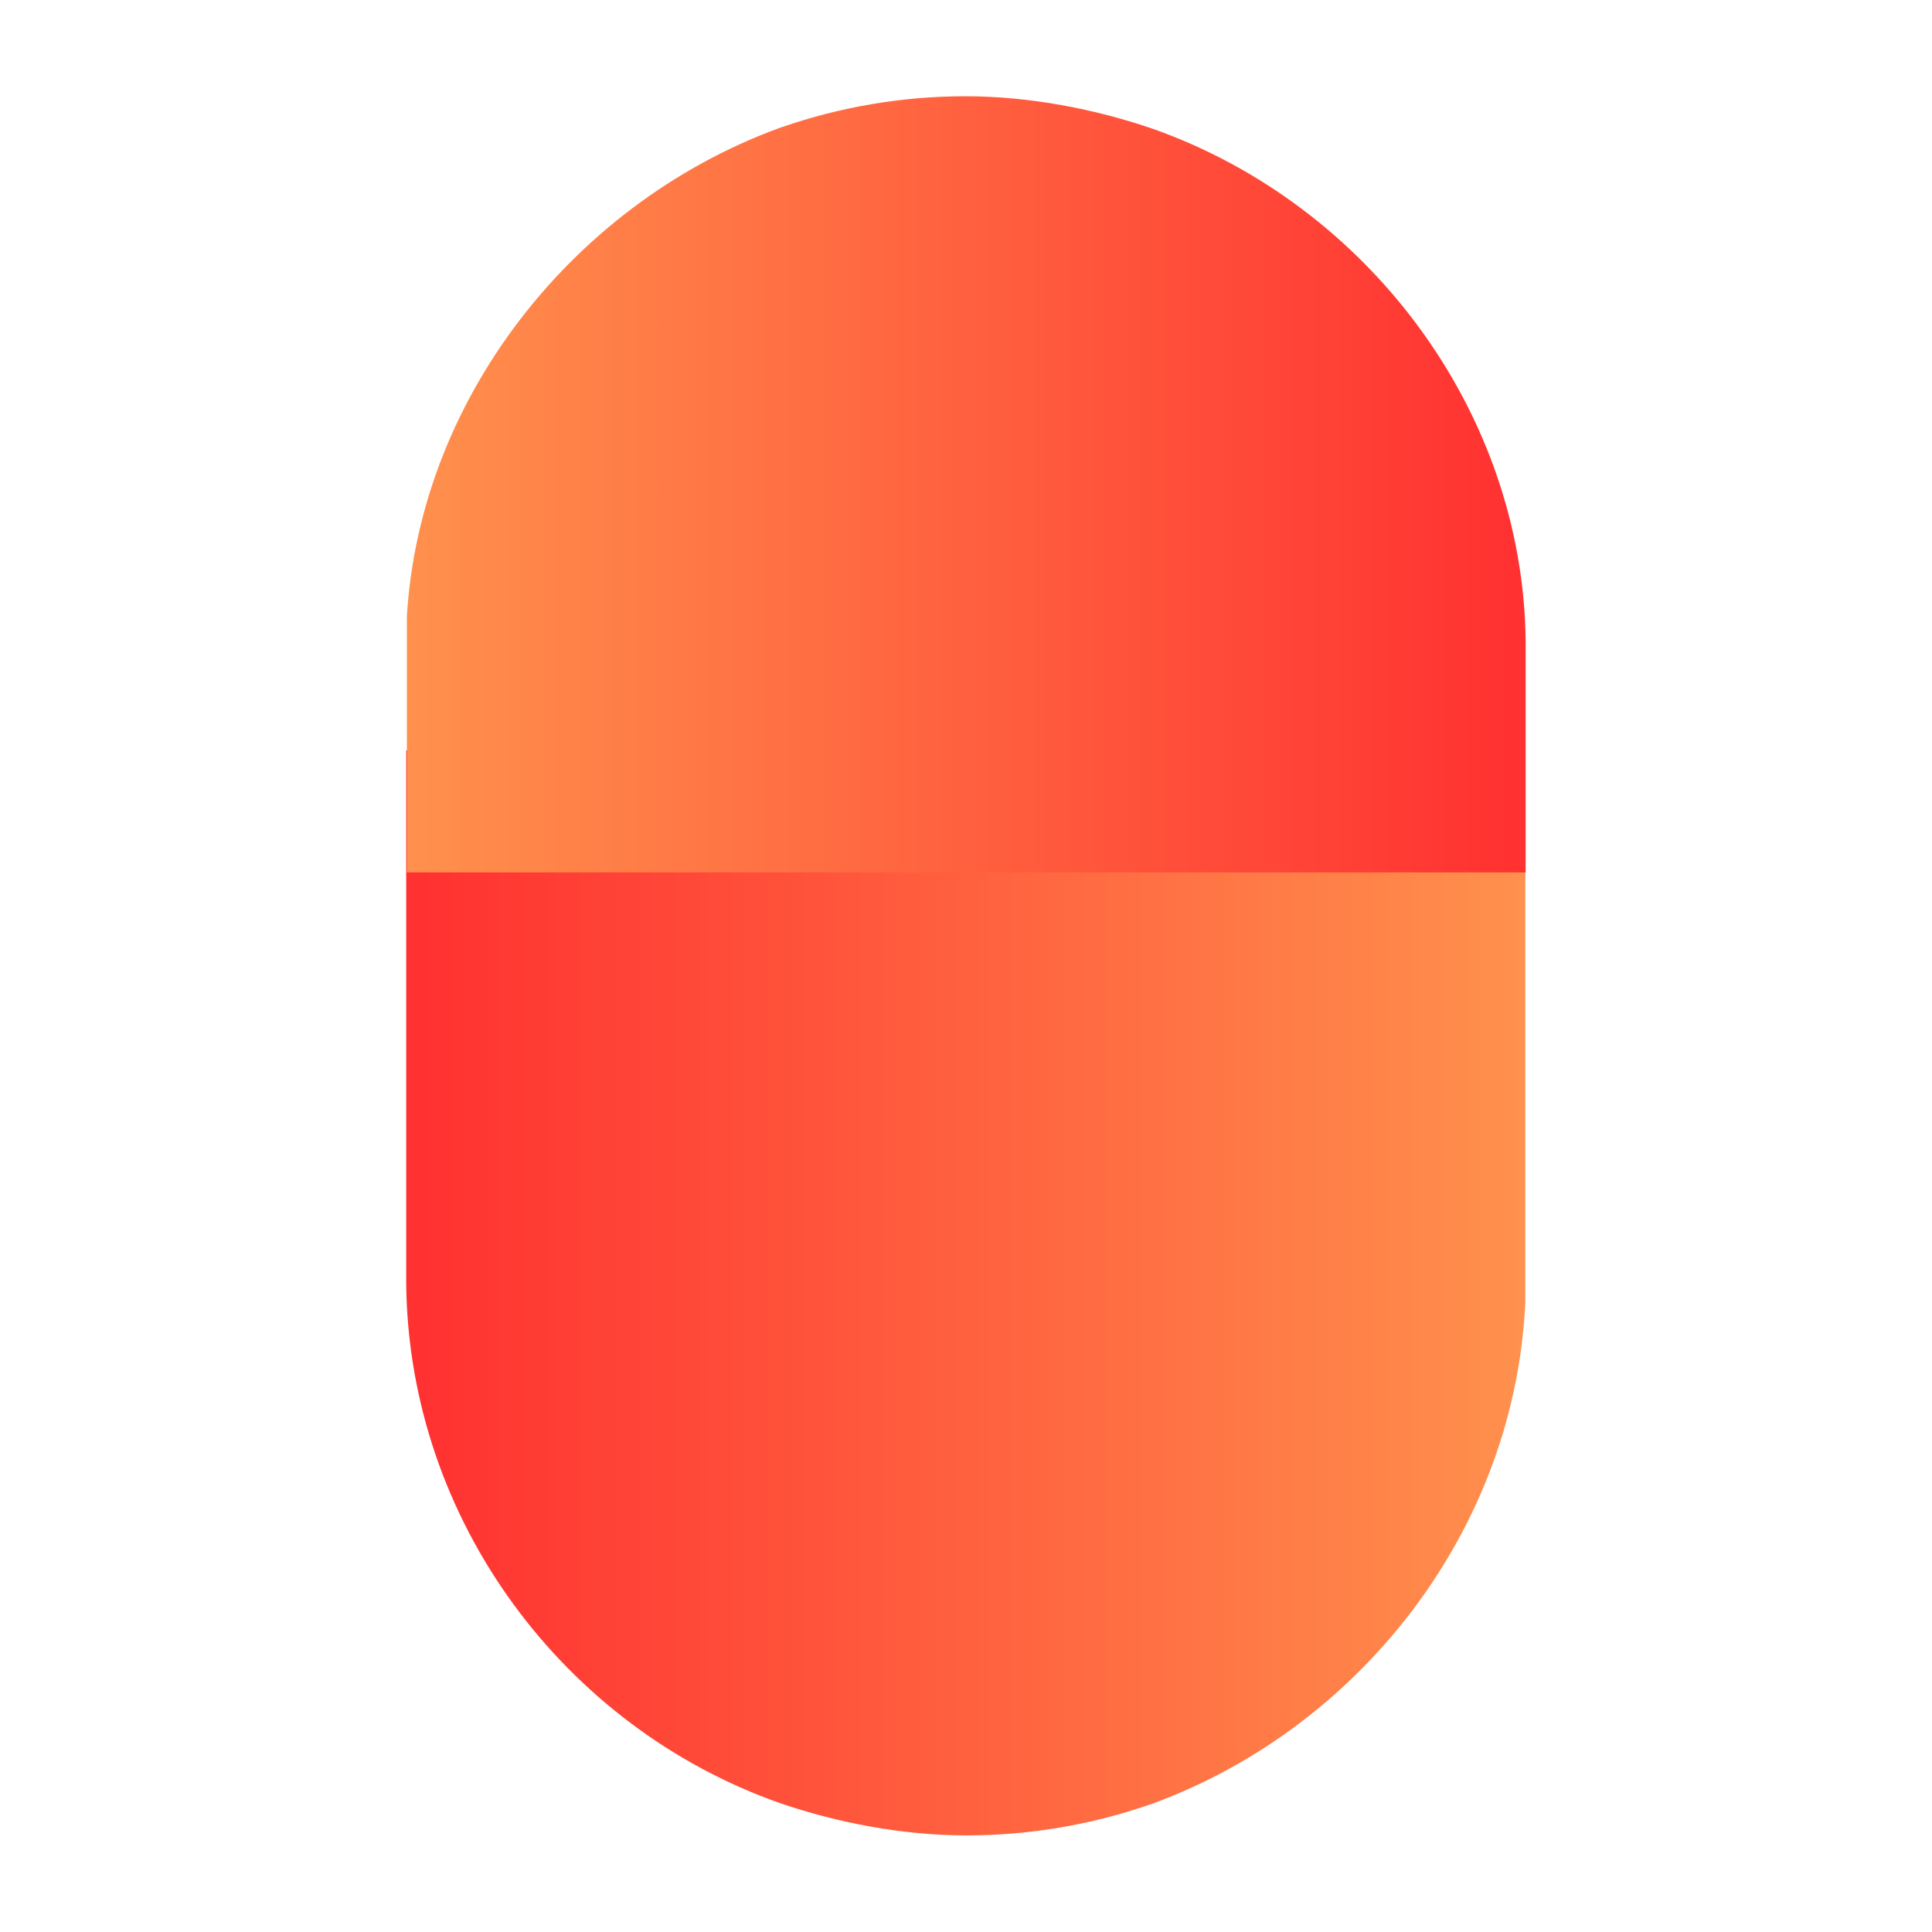
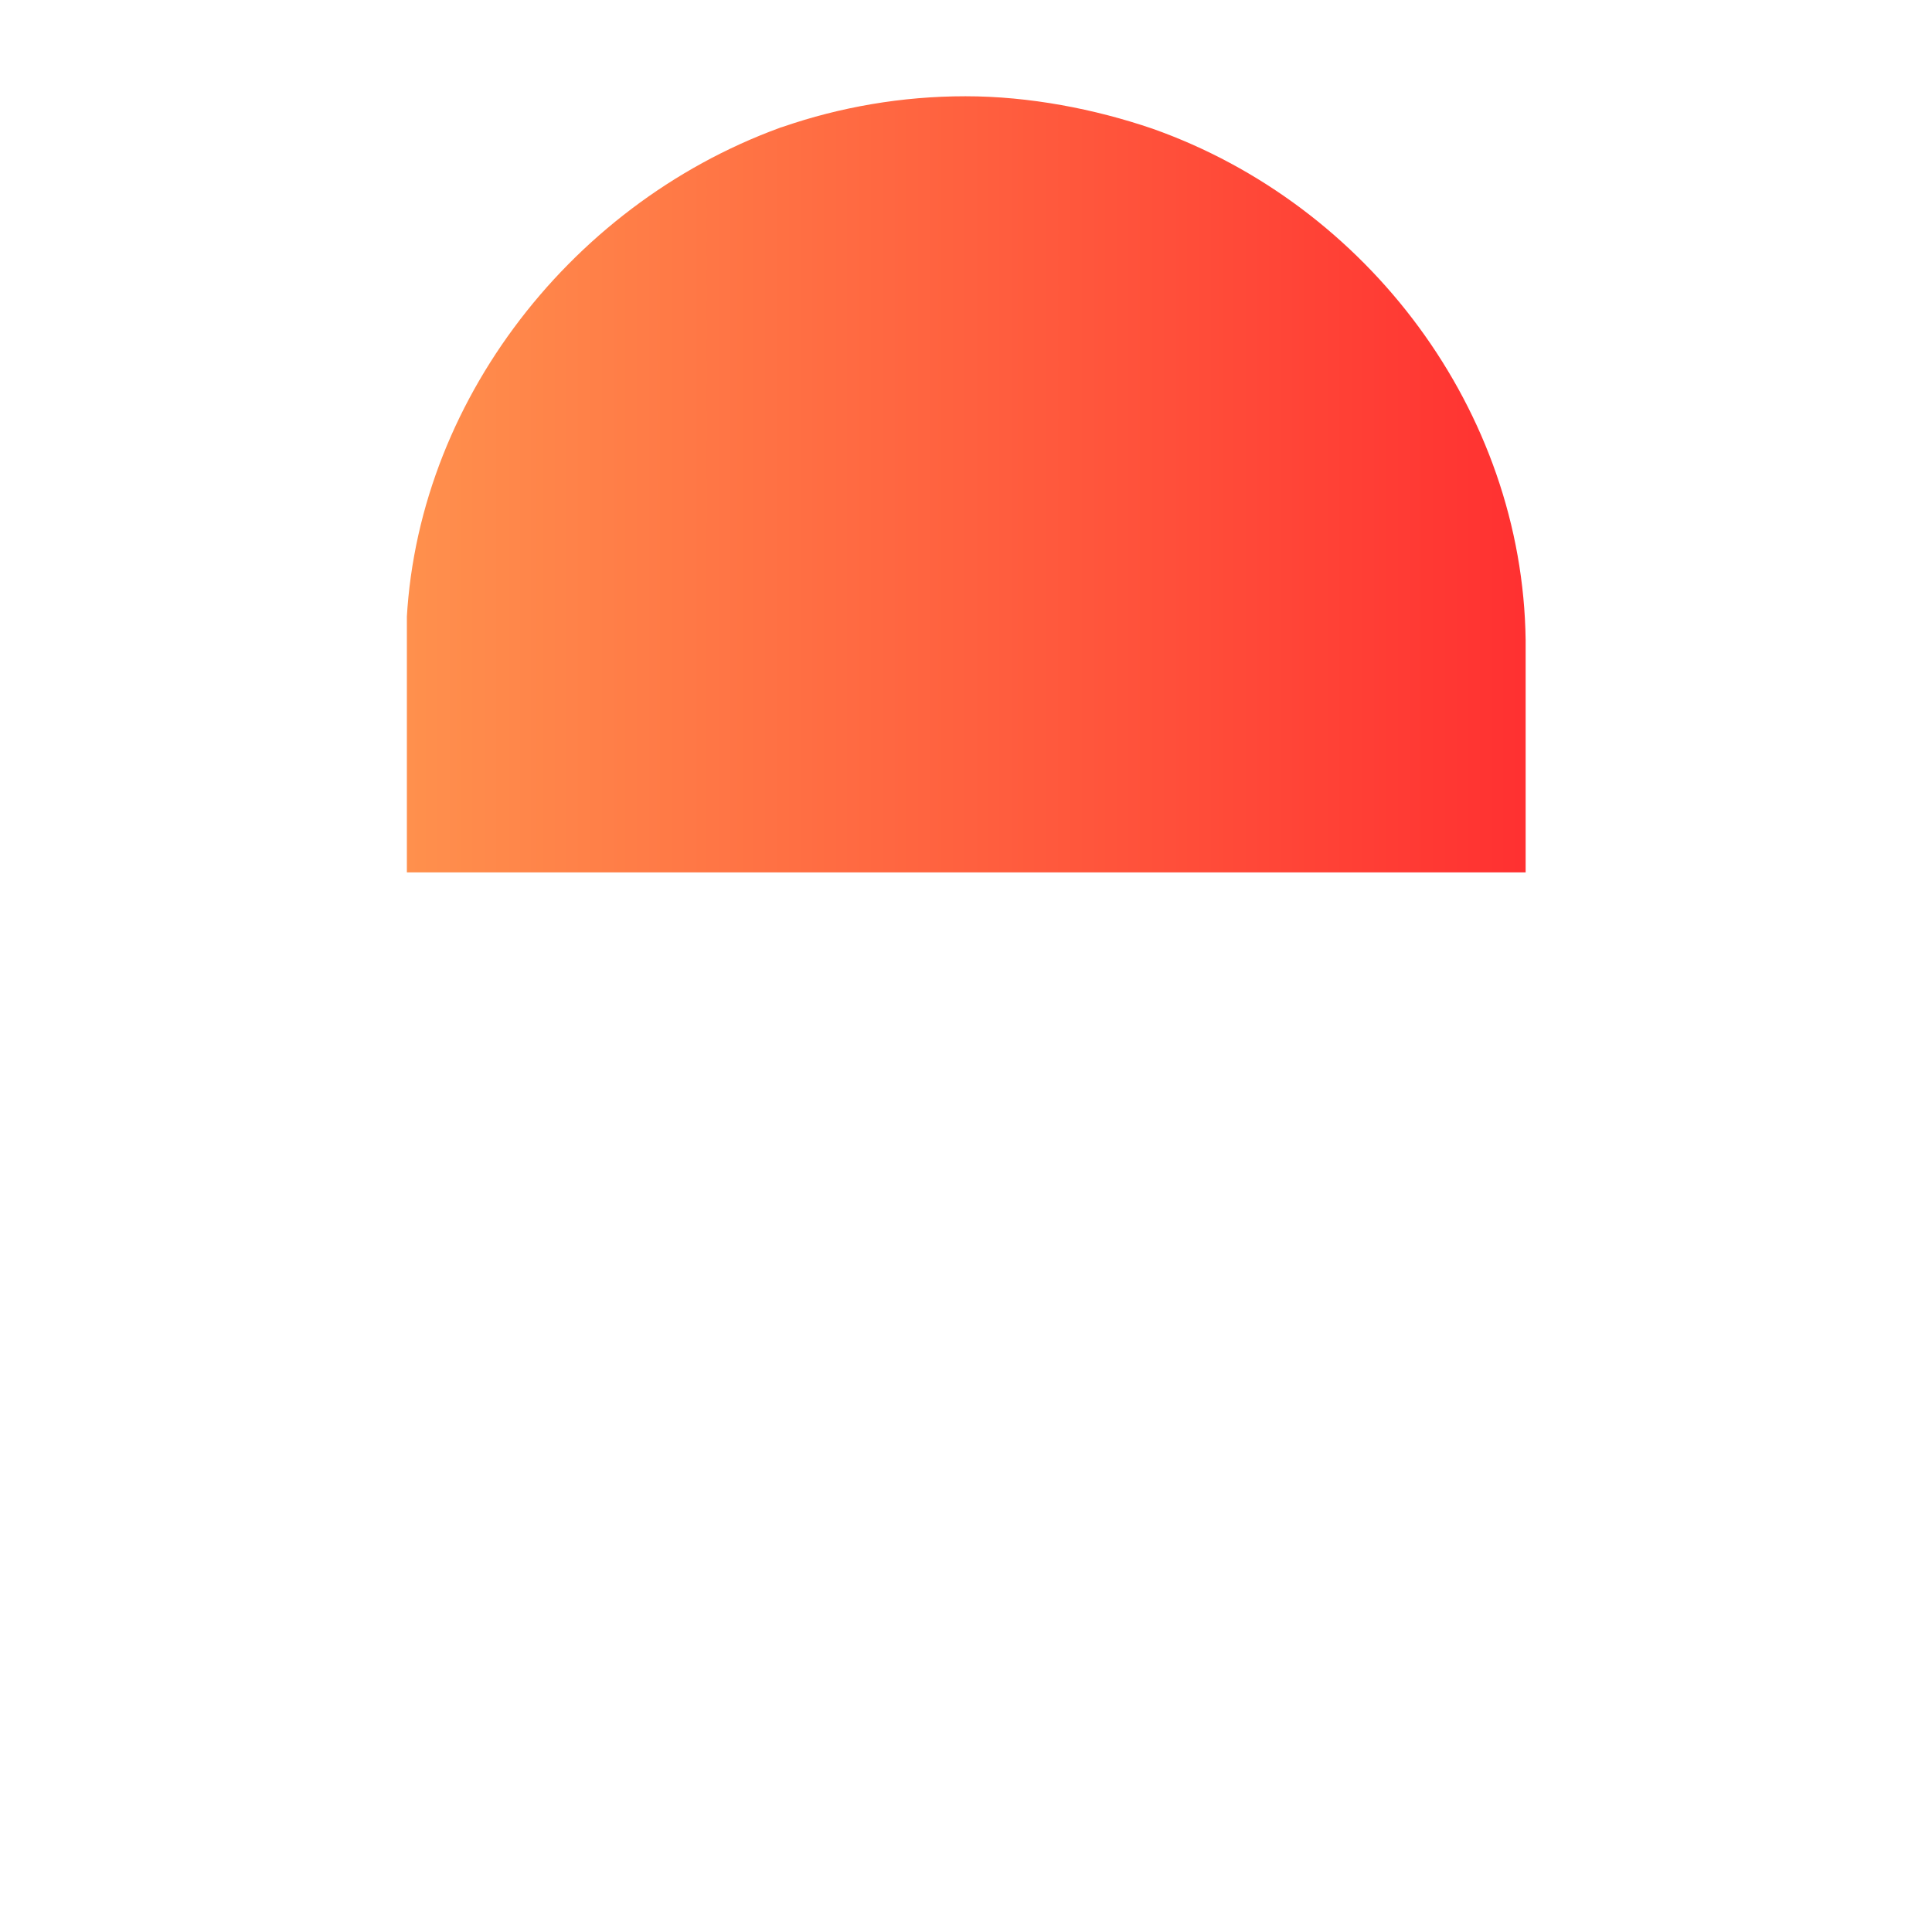
<svg xmlns="http://www.w3.org/2000/svg" width="60" zoomAndPan="magnify" viewBox="0 0 45 45" height="60" preserveAspectRatio="xMidYMid meet" version="1.0">
  <defs>
    <clipPath id="6c05917622">
      <path d="M 9.461 17.477 L 35.527 17.477 L 35.527 42.75 L 9.461 42.75 Z M 9.461 17.477 " clip-rule="nonzero" />
    </clipPath>
    <clipPath id="17fa69ee97">
-       <path d="M 18.16 41.996 C 19.496 42.453 21.016 42.75 22.508 42.75 C 24 42.75 25.434 42.496 26.758 42.039 C 26.785 42.027 26.812 42.027 26.84 42.012 C 31.809 40.191 35.469 35.391 35.539 29.93 L 35.539 17.477 L 9.461 17.477 L 9.461 29.922 C 9.531 35.418 13.133 40.223 18.16 41.996 Z M 18.16 41.996 " clip-rule="nonzero" />
+       <path d="M 18.16 41.996 C 19.496 42.453 21.016 42.75 22.508 42.75 C 24 42.75 25.434 42.496 26.758 42.039 C 26.785 42.027 26.812 42.027 26.84 42.012 C 31.809 40.191 35.469 35.391 35.539 29.93 L 35.539 17.477 L 9.461 29.922 C 9.531 35.418 13.133 40.223 18.16 41.996 Z M 18.16 41.996 " clip-rule="nonzero" />
    </clipPath>
    <linearGradient x1="0.006" gradientTransform="matrix(0.099, 0, 0, 0.099, 9.461, 17.475)" y1="128" x2="264.006" gradientUnits="userSpaceOnUse" y2="128" id="82d3f7e63a">
      <stop stop-opacity="1" stop-color="rgb(100%, 19.2%, 19.2%)" offset="0" />
      <stop stop-opacity="1" stop-color="rgb(100%, 19.347%, 19.243%)" offset="0.008" />
      <stop stop-opacity="1" stop-color="rgb(100%, 19.641%, 19.328%)" offset="0.016" />
      <stop stop-opacity="1" stop-color="rgb(100%, 19.936%, 19.414%)" offset="0.023" />
      <stop stop-opacity="1" stop-color="rgb(100%, 20.23%, 19.499%)" offset="0.031" />
      <stop stop-opacity="1" stop-color="rgb(100%, 20.525%, 19.586%)" offset="0.039" />
      <stop stop-opacity="1" stop-color="rgb(100%, 20.819%, 19.672%)" offset="0.047" />
      <stop stop-opacity="1" stop-color="rgb(100%, 21.114%, 19.757%)" offset="0.055" />
      <stop stop-opacity="1" stop-color="rgb(100%, 21.408%, 19.844%)" offset="0.062" />
      <stop stop-opacity="1" stop-color="rgb(100%, 21.701%, 19.93%)" offset="0.07" />
      <stop stop-opacity="1" stop-color="rgb(100%, 21.996%, 20.015%)" offset="0.078" />
      <stop stop-opacity="1" stop-color="rgb(100%, 22.29%, 20.102%)" offset="0.086" />
      <stop stop-opacity="1" stop-color="rgb(100%, 22.585%, 20.187%)" offset="0.094" />
      <stop stop-opacity="1" stop-color="rgb(100%, 22.879%, 20.273%)" offset="0.102" />
      <stop stop-opacity="1" stop-color="rgb(100%, 23.174%, 20.358%)" offset="0.109" />
      <stop stop-opacity="1" stop-color="rgb(100%, 23.468%, 20.445%)" offset="0.117" />
      <stop stop-opacity="1" stop-color="rgb(100%, 23.763%, 20.531%)" offset="0.125" />
      <stop stop-opacity="1" stop-color="rgb(100%, 24.057%, 20.616%)" offset="0.133" />
      <stop stop-opacity="1" stop-color="rgb(100%, 24.352%, 20.703%)" offset="0.141" />
      <stop stop-opacity="1" stop-color="rgb(100%, 24.646%, 20.789%)" offset="0.148" />
      <stop stop-opacity="1" stop-color="rgb(100%, 24.94%, 20.874%)" offset="0.156" />
      <stop stop-opacity="1" stop-color="rgb(100%, 25.235%, 20.959%)" offset="0.164" />
      <stop stop-opacity="1" stop-color="rgb(100%, 25.529%, 21.046%)" offset="0.172" />
      <stop stop-opacity="1" stop-color="rgb(100%, 25.824%, 21.132%)" offset="0.18" />
      <stop stop-opacity="1" stop-color="rgb(100%, 26.117%, 21.217%)" offset="0.188" />
      <stop stop-opacity="1" stop-color="rgb(100%, 26.411%, 21.304%)" offset="0.195" />
      <stop stop-opacity="1" stop-color="rgb(100%, 26.706%, 21.39%)" offset="0.203" />
      <stop stop-opacity="1" stop-color="rgb(100%, 27%, 21.475%)" offset="0.211" />
      <stop stop-opacity="1" stop-color="rgb(100%, 27.295%, 21.562%)" offset="0.219" />
      <stop stop-opacity="1" stop-color="rgb(100%, 27.589%, 21.648%)" offset="0.227" />
      <stop stop-opacity="1" stop-color="rgb(100%, 27.884%, 21.733%)" offset="0.234" />
      <stop stop-opacity="1" stop-color="rgb(100%, 28.178%, 21.819%)" offset="0.242" />
      <stop stop-opacity="1" stop-color="rgb(100%, 28.473%, 21.906%)" offset="0.25" />
      <stop stop-opacity="1" stop-color="rgb(100%, 28.767%, 21.991%)" offset="0.258" />
      <stop stop-opacity="1" stop-color="rgb(100%, 29.062%, 22.076%)" offset="0.266" />
      <stop stop-opacity="1" stop-color="rgb(100%, 29.356%, 22.163%)" offset="0.273" />
      <stop stop-opacity="1" stop-color="rgb(100%, 29.651%, 22.249%)" offset="0.281" />
      <stop stop-opacity="1" stop-color="rgb(100%, 29.945%, 22.334%)" offset="0.289" />
      <stop stop-opacity="1" stop-color="rgb(100%, 30.24%, 22.42%)" offset="0.297" />
      <stop stop-opacity="1" stop-color="rgb(100%, 30.534%, 22.507%)" offset="0.305" />
      <stop stop-opacity="1" stop-color="rgb(100%, 30.827%, 22.592%)" offset="0.312" />
      <stop stop-opacity="1" stop-color="rgb(100%, 31.122%, 22.678%)" offset="0.32" />
      <stop stop-opacity="1" stop-color="rgb(100%, 31.416%, 22.765%)" offset="0.328" />
      <stop stop-opacity="1" stop-color="rgb(100%, 31.711%, 22.85%)" offset="0.336" />
      <stop stop-opacity="1" stop-color="rgb(100%, 32.005%, 22.935%)" offset="0.344" />
      <stop stop-opacity="1" stop-color="rgb(100%, 32.3%, 23.022%)" offset="0.352" />
      <stop stop-opacity="1" stop-color="rgb(100%, 32.594%, 23.108%)" offset="0.359" />
      <stop stop-opacity="1" stop-color="rgb(100%, 32.889%, 23.193%)" offset="0.367" />
      <stop stop-opacity="1" stop-color="rgb(100%, 33.183%, 23.279%)" offset="0.375" />
      <stop stop-opacity="1" stop-color="rgb(100%, 33.478%, 23.366%)" offset="0.383" />
      <stop stop-opacity="1" stop-color="rgb(100%, 33.772%, 23.451%)" offset="0.391" />
      <stop stop-opacity="1" stop-color="rgb(100%, 34.067%, 23.537%)" offset="0.398" />
      <stop stop-opacity="1" stop-color="rgb(100%, 34.361%, 23.624%)" offset="0.406" />
      <stop stop-opacity="1" stop-color="rgb(100%, 34.656%, 23.709%)" offset="0.414" />
      <stop stop-opacity="1" stop-color="rgb(100%, 34.95%, 23.795%)" offset="0.422" />
      <stop stop-opacity="1" stop-color="rgb(100%, 35.243%, 23.88%)" offset="0.43" />
      <stop stop-opacity="1" stop-color="rgb(100%, 35.538%, 23.967%)" offset="0.438" />
      <stop stop-opacity="1" stop-color="rgb(100%, 35.832%, 24.052%)" offset="0.445" />
      <stop stop-opacity="1" stop-color="rgb(100%, 36.127%, 24.138%)" offset="0.453" />
      <stop stop-opacity="1" stop-color="rgb(100%, 36.421%, 24.225%)" offset="0.461" />
      <stop stop-opacity="1" stop-color="rgb(100%, 36.716%, 24.31%)" offset="0.469" />
      <stop stop-opacity="1" stop-color="rgb(100%, 37.01%, 24.396%)" offset="0.477" />
      <stop stop-opacity="1" stop-color="rgb(100%, 37.305%, 24.483%)" offset="0.484" />
      <stop stop-opacity="1" stop-color="rgb(100%, 37.599%, 24.568%)" offset="0.492" />
      <stop stop-opacity="1" stop-color="rgb(100%, 37.894%, 24.654%)" offset="0.5" />
      <stop stop-opacity="1" stop-color="rgb(100%, 38.188%, 24.739%)" offset="0.508" />
      <stop stop-opacity="1" stop-color="rgb(100%, 38.483%, 24.826%)" offset="0.516" />
      <stop stop-opacity="1" stop-color="rgb(100%, 38.777%, 24.911%)" offset="0.523" />
      <stop stop-opacity="1" stop-color="rgb(100%, 39.072%, 24.997%)" offset="0.531" />
      <stop stop-opacity="1" stop-color="rgb(100%, 39.366%, 25.084%)" offset="0.539" />
      <stop stop-opacity="1" stop-color="rgb(100%, 39.661%, 25.169%)" offset="0.547" />
      <stop stop-opacity="1" stop-color="rgb(100%, 39.954%, 25.255%)" offset="0.555" />
      <stop stop-opacity="1" stop-color="rgb(100%, 40.248%, 25.34%)" offset="0.562" />
      <stop stop-opacity="1" stop-color="rgb(100%, 40.543%, 25.427%)" offset="0.57" />
      <stop stop-opacity="1" stop-color="rgb(100%, 40.837%, 25.513%)" offset="0.578" />
      <stop stop-opacity="1" stop-color="rgb(100%, 41.132%, 25.598%)" offset="0.586" />
      <stop stop-opacity="1" stop-color="rgb(100%, 41.426%, 25.685%)" offset="0.594" />
      <stop stop-opacity="1" stop-color="rgb(100%, 41.721%, 25.771%)" offset="0.602" />
      <stop stop-opacity="1" stop-color="rgb(100%, 42.015%, 25.856%)" offset="0.609" />
      <stop stop-opacity="1" stop-color="rgb(100%, 42.31%, 25.943%)" offset="0.617" />
      <stop stop-opacity="1" stop-color="rgb(100%, 42.604%, 26.028%)" offset="0.625" />
      <stop stop-opacity="1" stop-color="rgb(100%, 42.899%, 26.114%)" offset="0.633" />
      <stop stop-opacity="1" stop-color="rgb(100%, 43.193%, 26.199%)" offset="0.641" />
      <stop stop-opacity="1" stop-color="rgb(100%, 43.488%, 26.286%)" offset="0.648" />
      <stop stop-opacity="1" stop-color="rgb(100%, 43.782%, 26.372%)" offset="0.656" />
      <stop stop-opacity="1" stop-color="rgb(100%, 44.077%, 26.457%)" offset="0.664" />
      <stop stop-opacity="1" stop-color="rgb(100%, 44.37%, 26.544%)" offset="0.672" />
      <stop stop-opacity="1" stop-color="rgb(100%, 44.664%, 26.63%)" offset="0.68" />
      <stop stop-opacity="1" stop-color="rgb(100%, 44.958%, 26.715%)" offset="0.688" />
      <stop stop-opacity="1" stop-color="rgb(100%, 45.253%, 26.801%)" offset="0.695" />
      <stop stop-opacity="1" stop-color="rgb(100%, 45.547%, 26.888%)" offset="0.703" />
      <stop stop-opacity="1" stop-color="rgb(100%, 45.842%, 26.973%)" offset="0.711" />
      <stop stop-opacity="1" stop-color="rgb(100%, 46.136%, 27.058%)" offset="0.719" />
      <stop stop-opacity="1" stop-color="rgb(100%, 46.431%, 27.145%)" offset="0.727" />
      <stop stop-opacity="1" stop-color="rgb(100%, 46.725%, 27.231%)" offset="0.734" />
      <stop stop-opacity="1" stop-color="rgb(100%, 47.02%, 27.316%)" offset="0.742" />
      <stop stop-opacity="1" stop-color="rgb(100%, 47.314%, 27.403%)" offset="0.75" />
      <stop stop-opacity="1" stop-color="rgb(100%, 47.609%, 27.489%)" offset="0.758" />
      <stop stop-opacity="1" stop-color="rgb(100%, 47.903%, 27.574%)" offset="0.766" />
      <stop stop-opacity="1" stop-color="rgb(100%, 48.198%, 27.66%)" offset="0.773" />
      <stop stop-opacity="1" stop-color="rgb(100%, 48.492%, 27.747%)" offset="0.781" />
      <stop stop-opacity="1" stop-color="rgb(100%, 48.787%, 27.832%)" offset="0.789" />
      <stop stop-opacity="1" stop-color="rgb(100%, 49.08%, 27.917%)" offset="0.797" />
      <stop stop-opacity="1" stop-color="rgb(100%, 49.374%, 28.004%)" offset="0.805" />
      <stop stop-opacity="1" stop-color="rgb(100%, 49.669%, 28.09%)" offset="0.812" />
      <stop stop-opacity="1" stop-color="rgb(100%, 49.963%, 28.175%)" offset="0.82" />
      <stop stop-opacity="1" stop-color="rgb(100%, 50.258%, 28.261%)" offset="0.828" />
      <stop stop-opacity="1" stop-color="rgb(100%, 50.552%, 28.348%)" offset="0.836" />
      <stop stop-opacity="1" stop-color="rgb(100%, 50.847%, 28.433%)" offset="0.844" />
      <stop stop-opacity="1" stop-color="rgb(100%, 51.141%, 28.519%)" offset="0.852" />
      <stop stop-opacity="1" stop-color="rgb(100%, 51.436%, 28.606%)" offset="0.859" />
      <stop stop-opacity="1" stop-color="rgb(100%, 51.73%, 28.691%)" offset="0.867" />
      <stop stop-opacity="1" stop-color="rgb(100%, 52.025%, 28.777%)" offset="0.875" />
      <stop stop-opacity="1" stop-color="rgb(100%, 52.319%, 28.864%)" offset="0.883" />
      <stop stop-opacity="1" stop-color="rgb(100%, 52.614%, 28.949%)" offset="0.891" />
      <stop stop-opacity="1" stop-color="rgb(100%, 52.908%, 29.034%)" offset="0.898" />
      <stop stop-opacity="1" stop-color="rgb(100%, 53.203%, 29.12%)" offset="0.906" />
      <stop stop-opacity="1" stop-color="rgb(100%, 53.496%, 29.207%)" offset="0.914" />
      <stop stop-opacity="1" stop-color="rgb(100%, 53.79%, 29.292%)" offset="0.922" />
      <stop stop-opacity="1" stop-color="rgb(100%, 54.085%, 29.378%)" offset="0.93" />
      <stop stop-opacity="1" stop-color="rgb(100%, 54.379%, 29.465%)" offset="0.938" />
      <stop stop-opacity="1" stop-color="rgb(100%, 54.674%, 29.55%)" offset="0.945" />
      <stop stop-opacity="1" stop-color="rgb(100%, 54.968%, 29.636%)" offset="0.953" />
      <stop stop-opacity="1" stop-color="rgb(100%, 55.263%, 29.721%)" offset="0.961" />
      <stop stop-opacity="1" stop-color="rgb(100%, 55.557%, 29.808%)" offset="0.969" />
      <stop stop-opacity="1" stop-color="rgb(100%, 55.852%, 29.893%)" offset="0.977" />
      <stop stop-opacity="1" stop-color="rgb(100%, 56.146%, 29.979%)" offset="0.984" />
      <stop stop-opacity="1" stop-color="rgb(100%, 56.441%, 30.066%)" offset="0.992" />
      <stop stop-opacity="1" stop-color="rgb(100%, 56.735%, 30.151%)" offset="1" />
    </linearGradient>
    <clipPath id="65fc965918">
      <path d="M 9.477 2.242 L 35.535 2.242 L 35.535 20.32 L 9.477 20.32 Z M 9.477 2.242 " clip-rule="nonzero" />
    </clipPath>
    <clipPath id="79ab8e5def">
      <path d="M 26.84 2.996 C 25.5 2.539 23.98 2.242 22.488 2.242 C 21 2.242 19.562 2.496 18.238 2.953 C 18.211 2.965 18.184 2.965 18.156 2.98 C 13.188 4.797 9.527 9.602 9.457 14.902 L 9.457 20.32 L 35.535 20.32 L 35.535 14.906 C 35.465 9.574 31.863 4.77 26.84 2.996 Z M 26.84 2.996 " clip-rule="nonzero" />
    </clipPath>
    <linearGradient x1="0.003" gradientTransform="matrix(-0.071, 0, 0, -0.071, 35.536, 20.32)" y1="128" x2="369.003" gradientUnits="userSpaceOnUse" y2="128" id="8282a01987">
      <stop stop-opacity="1" stop-color="rgb(100%, 19.2%, 19.199%)" offset="0" />
      <stop stop-opacity="1" stop-color="rgb(100%, 19.347%, 19.241%)" offset="0.008" />
      <stop stop-opacity="1" stop-color="rgb(100%, 19.641%, 19.328%)" offset="0.016" />
      <stop stop-opacity="1" stop-color="rgb(100%, 19.934%, 19.414%)" offset="0.023" />
      <stop stop-opacity="1" stop-color="rgb(100%, 20.229%, 19.499%)" offset="0.031" />
      <stop stop-opacity="1" stop-color="rgb(100%, 20.523%, 19.586%)" offset="0.039" />
      <stop stop-opacity="1" stop-color="rgb(100%, 20.818%, 19.672%)" offset="0.047" />
      <stop stop-opacity="1" stop-color="rgb(100%, 21.112%, 19.757%)" offset="0.055" />
      <stop stop-opacity="1" stop-color="rgb(100%, 21.407%, 19.843%)" offset="0.062" />
      <stop stop-opacity="1" stop-color="rgb(100%, 21.701%, 19.93%)" offset="0.07" />
      <stop stop-opacity="1" stop-color="rgb(100%, 21.996%, 20.015%)" offset="0.078" />
      <stop stop-opacity="1" stop-color="rgb(100%, 22.29%, 20.1%)" offset="0.086" />
      <stop stop-opacity="1" stop-color="rgb(100%, 22.583%, 20.187%)" offset="0.094" />
      <stop stop-opacity="1" stop-color="rgb(100%, 22.878%, 20.273%)" offset="0.102" />
      <stop stop-opacity="1" stop-color="rgb(100%, 23.172%, 20.358%)" offset="0.109" />
      <stop stop-opacity="1" stop-color="rgb(100%, 23.466%, 20.444%)" offset="0.117" />
      <stop stop-opacity="1" stop-color="rgb(100%, 23.761%, 20.531%)" offset="0.125" />
      <stop stop-opacity="1" stop-color="rgb(100%, 24.055%, 20.616%)" offset="0.133" />
      <stop stop-opacity="1" stop-color="rgb(100%, 24.35%, 20.702%)" offset="0.141" />
      <stop stop-opacity="1" stop-color="rgb(100%, 24.644%, 20.789%)" offset="0.148" />
      <stop stop-opacity="1" stop-color="rgb(100%, 24.939%, 20.874%)" offset="0.156" />
      <stop stop-opacity="1" stop-color="rgb(100%, 25.232%, 20.959%)" offset="0.164" />
      <stop stop-opacity="1" stop-color="rgb(100%, 25.526%, 21.045%)" offset="0.172" />
      <stop stop-opacity="1" stop-color="rgb(100%, 25.821%, 21.132%)" offset="0.18" />
      <stop stop-opacity="1" stop-color="rgb(100%, 26.115%, 21.217%)" offset="0.188" />
      <stop stop-opacity="1" stop-color="rgb(100%, 26.41%, 21.303%)" offset="0.195" />
      <stop stop-opacity="1" stop-color="rgb(100%, 26.704%, 21.388%)" offset="0.203" />
      <stop stop-opacity="1" stop-color="rgb(100%, 26.999%, 21.475%)" offset="0.211" />
      <stop stop-opacity="1" stop-color="rgb(100%, 27.293%, 21.561%)" offset="0.219" />
      <stop stop-opacity="1" stop-color="rgb(100%, 27.588%, 21.646%)" offset="0.227" />
      <stop stop-opacity="1" stop-color="rgb(100%, 27.881%, 21.733%)" offset="0.234" />
      <stop stop-opacity="1" stop-color="rgb(100%, 28.175%, 21.819%)" offset="0.242" />
      <stop stop-opacity="1" stop-color="rgb(100%, 28.47%, 21.904%)" offset="0.25" />
      <stop stop-opacity="1" stop-color="rgb(100%, 28.764%, 21.989%)" offset="0.258" />
      <stop stop-opacity="1" stop-color="rgb(100%, 29.059%, 22.076%)" offset="0.266" />
      <stop stop-opacity="1" stop-color="rgb(100%, 29.353%, 22.162%)" offset="0.273" />
      <stop stop-opacity="1" stop-color="rgb(100%, 29.648%, 22.247%)" offset="0.281" />
      <stop stop-opacity="1" stop-color="rgb(100%, 29.942%, 22.334%)" offset="0.289" />
      <stop stop-opacity="1" stop-color="rgb(100%, 30.237%, 22.42%)" offset="0.297" />
      <stop stop-opacity="1" stop-color="rgb(100%, 30.53%, 22.505%)" offset="0.305" />
      <stop stop-opacity="1" stop-color="rgb(100%, 30.824%, 22.591%)" offset="0.312" />
      <stop stop-opacity="1" stop-color="rgb(100%, 31.119%, 22.678%)" offset="0.32" />
      <stop stop-opacity="1" stop-color="rgb(100%, 31.413%, 22.763%)" offset="0.328" />
      <stop stop-opacity="1" stop-color="rgb(100%, 31.708%, 22.849%)" offset="0.336" />
      <stop stop-opacity="1" stop-color="rgb(100%, 32.002%, 22.935%)" offset="0.344" />
      <stop stop-opacity="1" stop-color="rgb(100%, 32.297%, 23.021%)" offset="0.352" />
      <stop stop-opacity="1" stop-color="rgb(100%, 32.591%, 23.106%)" offset="0.359" />
      <stop stop-opacity="1" stop-color="rgb(100%, 32.886%, 23.192%)" offset="0.367" />
      <stop stop-opacity="1" stop-color="rgb(100%, 33.179%, 23.279%)" offset="0.375" />
      <stop stop-opacity="1" stop-color="rgb(100%, 33.473%, 23.364%)" offset="0.383" />
      <stop stop-opacity="1" stop-color="rgb(100%, 33.768%, 23.45%)" offset="0.391" />
      <stop stop-opacity="1" stop-color="rgb(100%, 34.062%, 23.537%)" offset="0.398" />
      <stop stop-opacity="1" stop-color="rgb(100%, 34.357%, 23.622%)" offset="0.406" />
      <stop stop-opacity="1" stop-color="rgb(100%, 34.651%, 23.708%)" offset="0.414" />
      <stop stop-opacity="1" stop-color="rgb(100%, 34.946%, 23.793%)" offset="0.422" />
      <stop stop-opacity="1" stop-color="rgb(100%, 35.24%, 23.88%)" offset="0.43" />
      <stop stop-opacity="1" stop-color="rgb(100%, 35.535%, 23.965%)" offset="0.438" />
      <stop stop-opacity="1" stop-color="rgb(100%, 35.828%, 24.051%)" offset="0.445" />
      <stop stop-opacity="1" stop-color="rgb(100%, 36.122%, 24.136%)" offset="0.453" />
      <stop stop-opacity="1" stop-color="rgb(100%, 36.417%, 24.223%)" offset="0.461" />
      <stop stop-opacity="1" stop-color="rgb(100%, 36.711%, 24.309%)" offset="0.469" />
      <stop stop-opacity="1" stop-color="rgb(100%, 37.006%, 24.394%)" offset="0.477" />
      <stop stop-opacity="1" stop-color="rgb(100%, 37.3%, 24.481%)" offset="0.484" />
      <stop stop-opacity="1" stop-color="rgb(100%, 37.595%, 24.567%)" offset="0.492" />
      <stop stop-opacity="1" stop-color="rgb(100%, 37.889%, 24.652%)" offset="0.5" />
      <stop stop-opacity="1" stop-color="rgb(100%, 38.184%, 24.738%)" offset="0.508" />
      <stop stop-opacity="1" stop-color="rgb(100%, 38.477%, 24.825%)" offset="0.516" />
      <stop stop-opacity="1" stop-color="rgb(100%, 38.771%, 24.91%)" offset="0.523" />
      <stop stop-opacity="1" stop-color="rgb(100%, 39.066%, 24.995%)" offset="0.531" />
      <stop stop-opacity="1" stop-color="rgb(100%, 39.36%, 25.082%)" offset="0.539" />
      <stop stop-opacity="1" stop-color="rgb(100%, 39.655%, 25.168%)" offset="0.547" />
      <stop stop-opacity="1" stop-color="rgb(100%, 39.949%, 25.253%)" offset="0.555" />
      <stop stop-opacity="1" stop-color="rgb(100%, 40.244%, 25.339%)" offset="0.562" />
      <stop stop-opacity="1" stop-color="rgb(100%, 40.538%, 25.426%)" offset="0.57" />
      <stop stop-opacity="1" stop-color="rgb(100%, 40.833%, 25.511%)" offset="0.578" />
      <stop stop-opacity="1" stop-color="rgb(100%, 41.125%, 25.597%)" offset="0.586" />
      <stop stop-opacity="1" stop-color="rgb(100%, 41.42%, 25.684%)" offset="0.594" />
      <stop stop-opacity="1" stop-color="rgb(100%, 41.714%, 25.769%)" offset="0.602" />
      <stop stop-opacity="1" stop-color="rgb(100%, 42.009%, 25.854%)" offset="0.609" />
      <stop stop-opacity="1" stop-color="rgb(100%, 42.303%, 25.94%)" offset="0.617" />
      <stop stop-opacity="1" stop-color="rgb(100%, 42.598%, 26.027%)" offset="0.625" />
      <stop stop-opacity="1" stop-color="rgb(100%, 42.892%, 26.112%)" offset="0.633" />
      <stop stop-opacity="1" stop-color="rgb(100%, 43.187%, 26.198%)" offset="0.641" />
      <stop stop-opacity="1" stop-color="rgb(100%, 43.481%, 26.285%)" offset="0.648" />
      <stop stop-opacity="1" stop-color="rgb(100%, 43.774%, 26.37%)" offset="0.656" />
      <stop stop-opacity="1" stop-color="rgb(100%, 44.069%, 26.456%)" offset="0.664" />
      <stop stop-opacity="1" stop-color="rgb(100%, 44.363%, 26.541%)" offset="0.672" />
      <stop stop-opacity="1" stop-color="rgb(100%, 44.658%, 26.628%)" offset="0.68" />
      <stop stop-opacity="1" stop-color="rgb(100%, 44.952%, 26.714%)" offset="0.688" />
      <stop stop-opacity="1" stop-color="rgb(100%, 45.247%, 26.799%)" offset="0.695" />
      <stop stop-opacity="1" stop-color="rgb(100%, 45.541%, 26.884%)" offset="0.703" />
      <stop stop-opacity="1" stop-color="rgb(100%, 45.836%, 26.971%)" offset="0.711" />
      <stop stop-opacity="1" stop-color="rgb(100%, 46.13%, 27.057%)" offset="0.719" />
      <stop stop-opacity="1" stop-color="rgb(100%, 46.425%, 27.142%)" offset="0.727" />
      <stop stop-opacity="1" stop-color="rgb(100%, 46.718%, 27.229%)" offset="0.734" />
      <stop stop-opacity="1" stop-color="rgb(100%, 47.012%, 27.315%)" offset="0.742" />
      <stop stop-opacity="1" stop-color="rgb(100%, 47.307%, 27.4%)" offset="0.75" />
      <stop stop-opacity="1" stop-color="rgb(100%, 47.601%, 27.486%)" offset="0.758" />
      <stop stop-opacity="1" stop-color="rgb(100%, 47.896%, 27.573%)" offset="0.766" />
      <stop stop-opacity="1" stop-color="rgb(100%, 48.19%, 27.658%)" offset="0.773" />
      <stop stop-opacity="1" stop-color="rgb(100%, 48.485%, 27.744%)" offset="0.781" />
      <stop stop-opacity="1" stop-color="rgb(100%, 48.779%, 27.831%)" offset="0.789" />
      <stop stop-opacity="1" stop-color="rgb(100%, 49.074%, 27.916%)" offset="0.797" />
      <stop stop-opacity="1" stop-color="rgb(100%, 49.367%, 28.001%)" offset="0.805" />
      <stop stop-opacity="1" stop-color="rgb(100%, 49.661%, 28.087%)" offset="0.812" />
      <stop stop-opacity="1" stop-color="rgb(100%, 49.956%, 28.174%)" offset="0.82" />
      <stop stop-opacity="1" stop-color="rgb(100%, 50.25%, 28.259%)" offset="0.828" />
      <stop stop-opacity="1" stop-color="rgb(100%, 50.545%, 28.345%)" offset="0.836" />
      <stop stop-opacity="1" stop-color="rgb(100%, 50.839%, 28.432%)" offset="0.844" />
      <stop stop-opacity="1" stop-color="rgb(100%, 51.134%, 28.517%)" offset="0.852" />
      <stop stop-opacity="1" stop-color="rgb(100%, 51.428%, 28.603%)" offset="0.859" />
      <stop stop-opacity="1" stop-color="rgb(100%, 51.723%, 28.688%)" offset="0.867" />
      <stop stop-opacity="1" stop-color="rgb(100%, 52.016%, 28.775%)" offset="0.875" />
      <stop stop-opacity="1" stop-color="rgb(100%, 52.31%, 28.86%)" offset="0.883" />
      <stop stop-opacity="1" stop-color="rgb(100%, 52.605%, 28.946%)" offset="0.891" />
      <stop stop-opacity="1" stop-color="rgb(100%, 52.899%, 29.031%)" offset="0.898" />
      <stop stop-opacity="1" stop-color="rgb(100%, 53.194%, 29.118%)" offset="0.906" />
      <stop stop-opacity="1" stop-color="rgb(100%, 53.488%, 29.204%)" offset="0.914" />
      <stop stop-opacity="1" stop-color="rgb(100%, 53.783%, 29.289%)" offset="0.922" />
      <stop stop-opacity="1" stop-color="rgb(100%, 54.077%, 29.376%)" offset="0.93" />
      <stop stop-opacity="1" stop-color="rgb(100%, 54.372%, 29.462%)" offset="0.938" />
      <stop stop-opacity="1" stop-color="rgb(100%, 54.665%, 29.547%)" offset="0.945" />
      <stop stop-opacity="1" stop-color="rgb(100%, 54.959%, 29.633%)" offset="0.953" />
      <stop stop-opacity="1" stop-color="rgb(100%, 55.254%, 29.72%)" offset="0.961" />
      <stop stop-opacity="1" stop-color="rgb(100%, 55.548%, 29.805%)" offset="0.969" />
      <stop stop-opacity="1" stop-color="rgb(100%, 55.843%, 29.89%)" offset="0.977" />
      <stop stop-opacity="1" stop-color="rgb(100%, 56.137%, 29.977%)" offset="0.984" />
      <stop stop-opacity="1" stop-color="rgb(100%, 56.432%, 30.063%)" offset="0.992" />
      <stop stop-opacity="1" stop-color="rgb(100%, 56.726%, 30.148%)" offset="1" />
    </linearGradient>
  </defs>
  <rect x="-4.5" width="54" fill="#ffffff" y="-4.5" height="54" fill-opacity="1" />
  <rect x="-4.5" width="54" fill="#ffffff" y="-4.5" height="54" fill-opacity="1" />
  <g clip-path="url(#6c05917622)">
    <g clip-path="url(#17fa69ee97)">
-       <path fill="url(#82d3f7e63a)" d="M 9.461 17.477 L 9.461 42.75 L 35.527 42.75 L 35.527 17.477 Z M 9.461 17.477 " fill-rule="nonzero" />
-     </g>
+       </g>
  </g>
  <g clip-path="url(#65fc965918)">
    <g clip-path="url(#79ab8e5def)">
      <path fill="url(#8282a01987)" d="M 35.535 20.32 L 35.535 2.242 L 9.477 2.242 L 9.477 20.32 Z M 35.535 20.32 " fill-rule="nonzero" />
    </g>
  </g>
</svg>